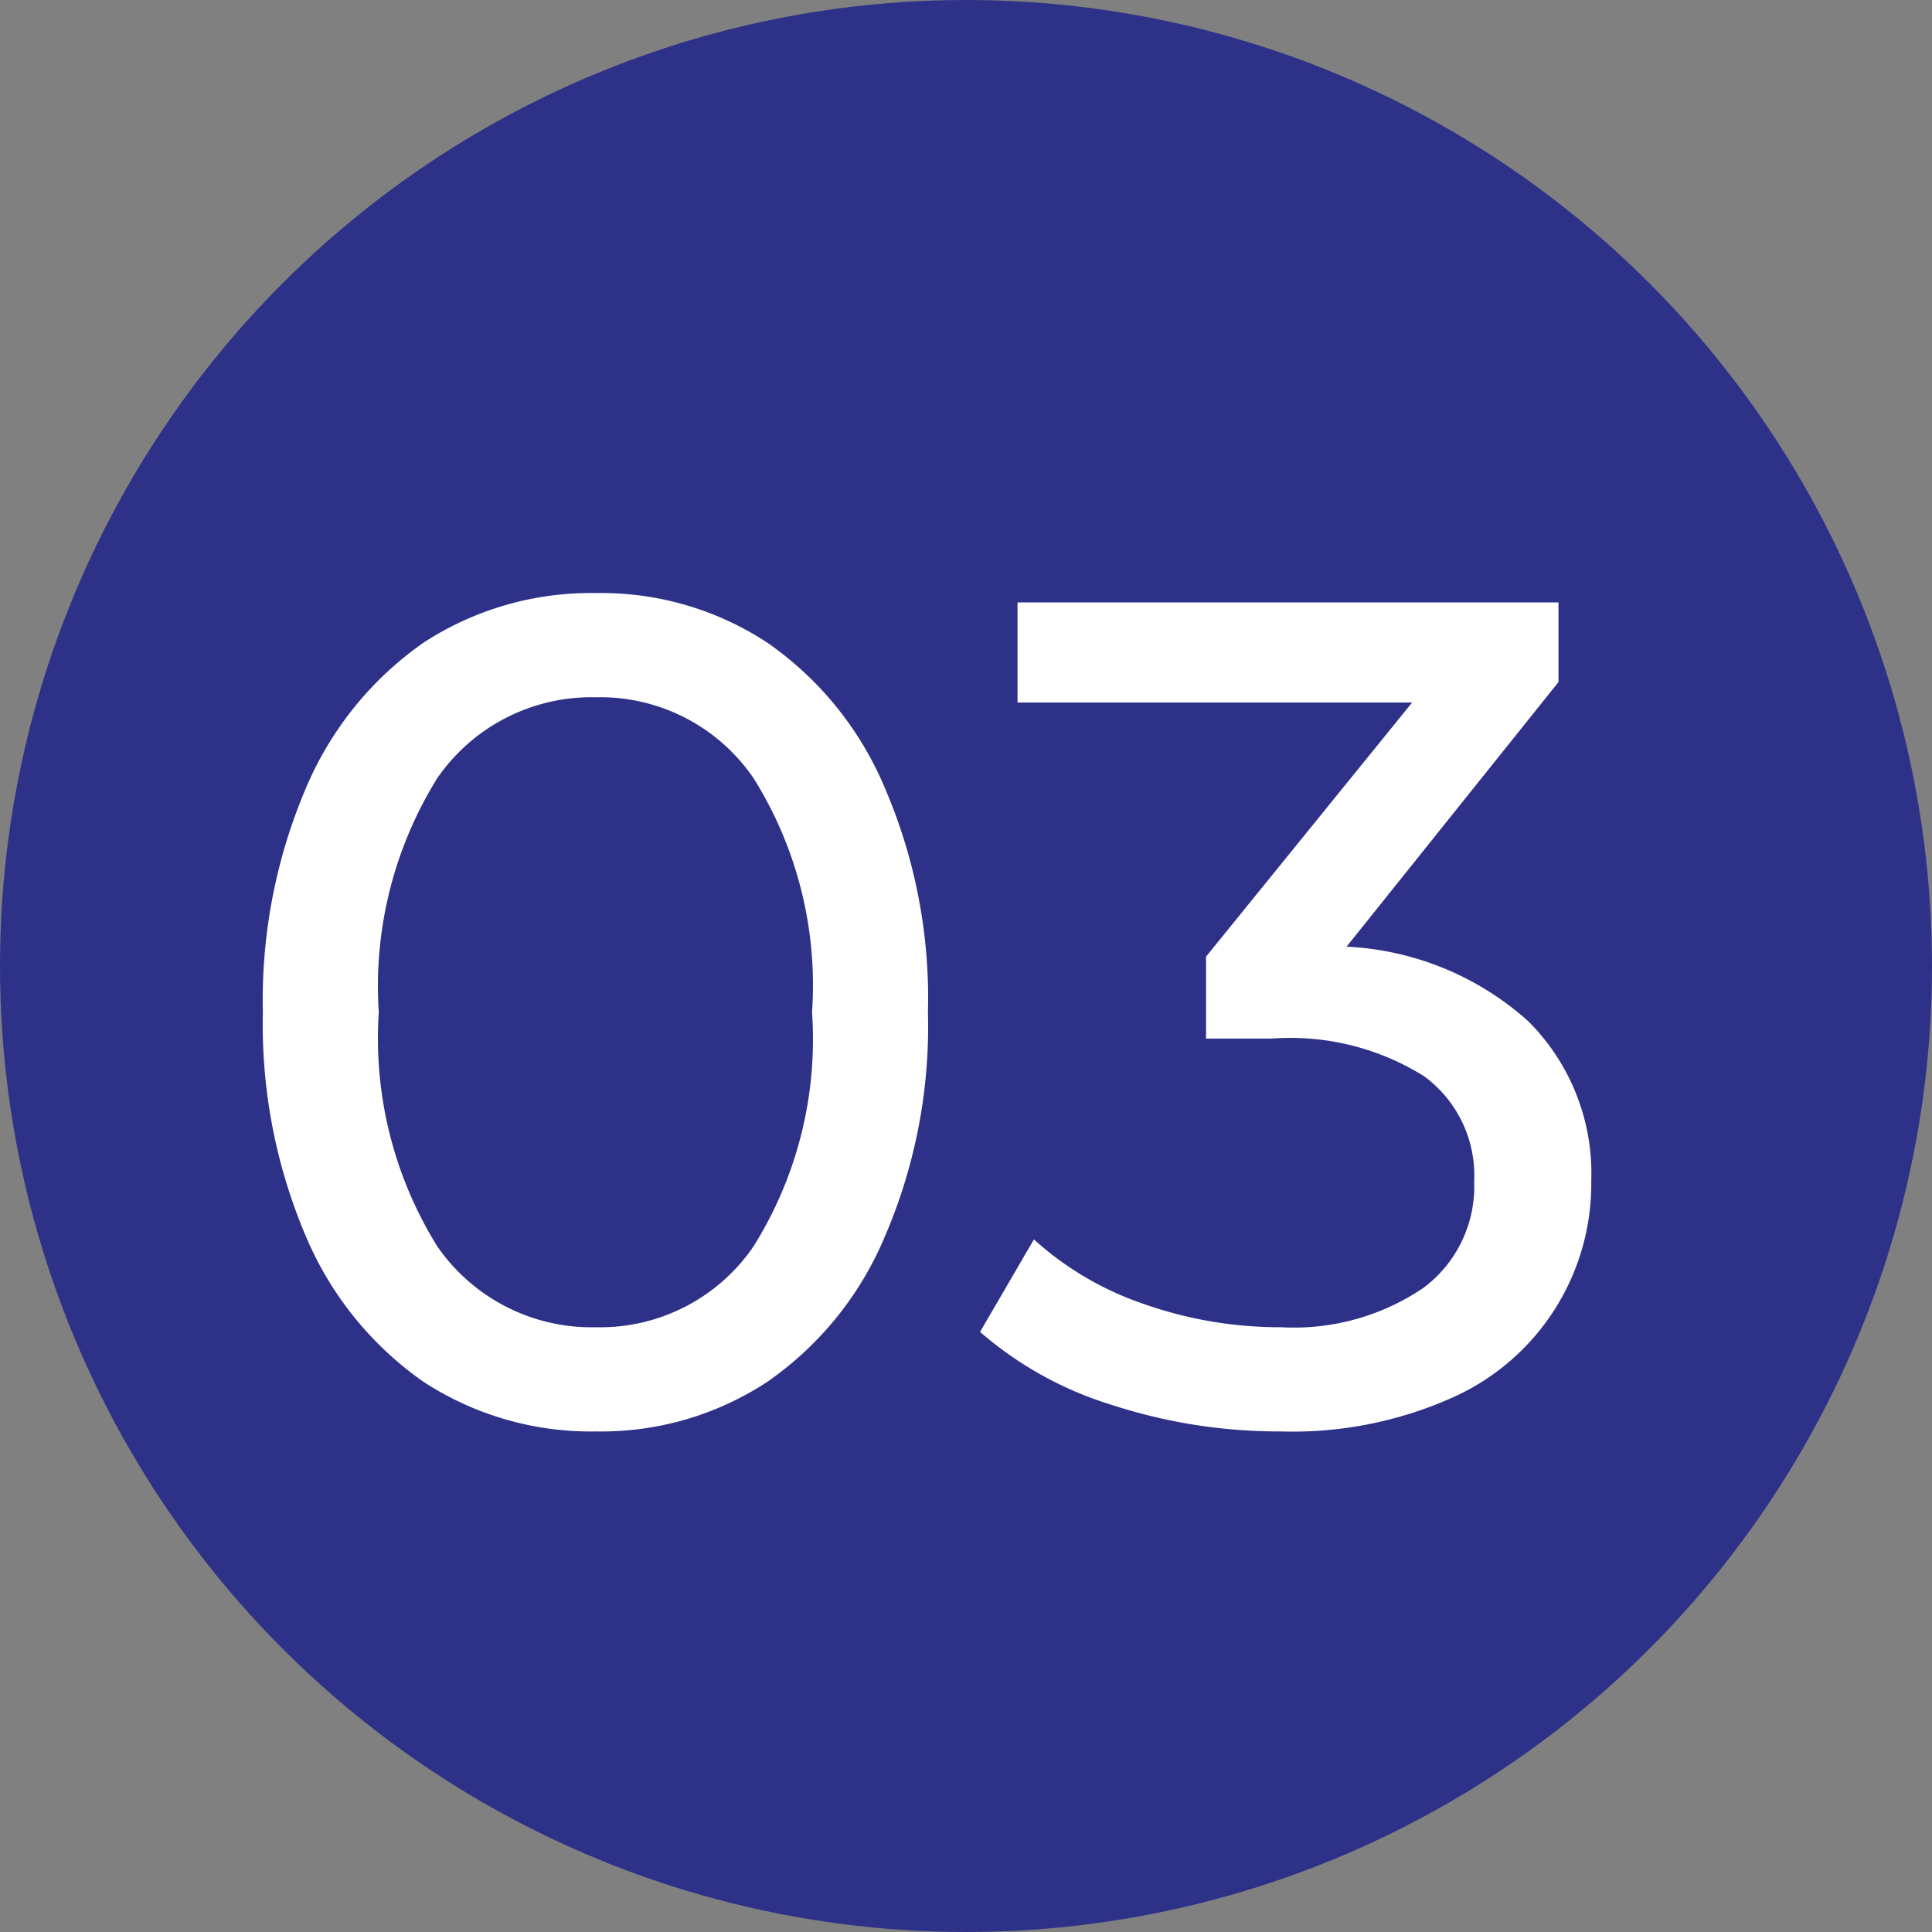
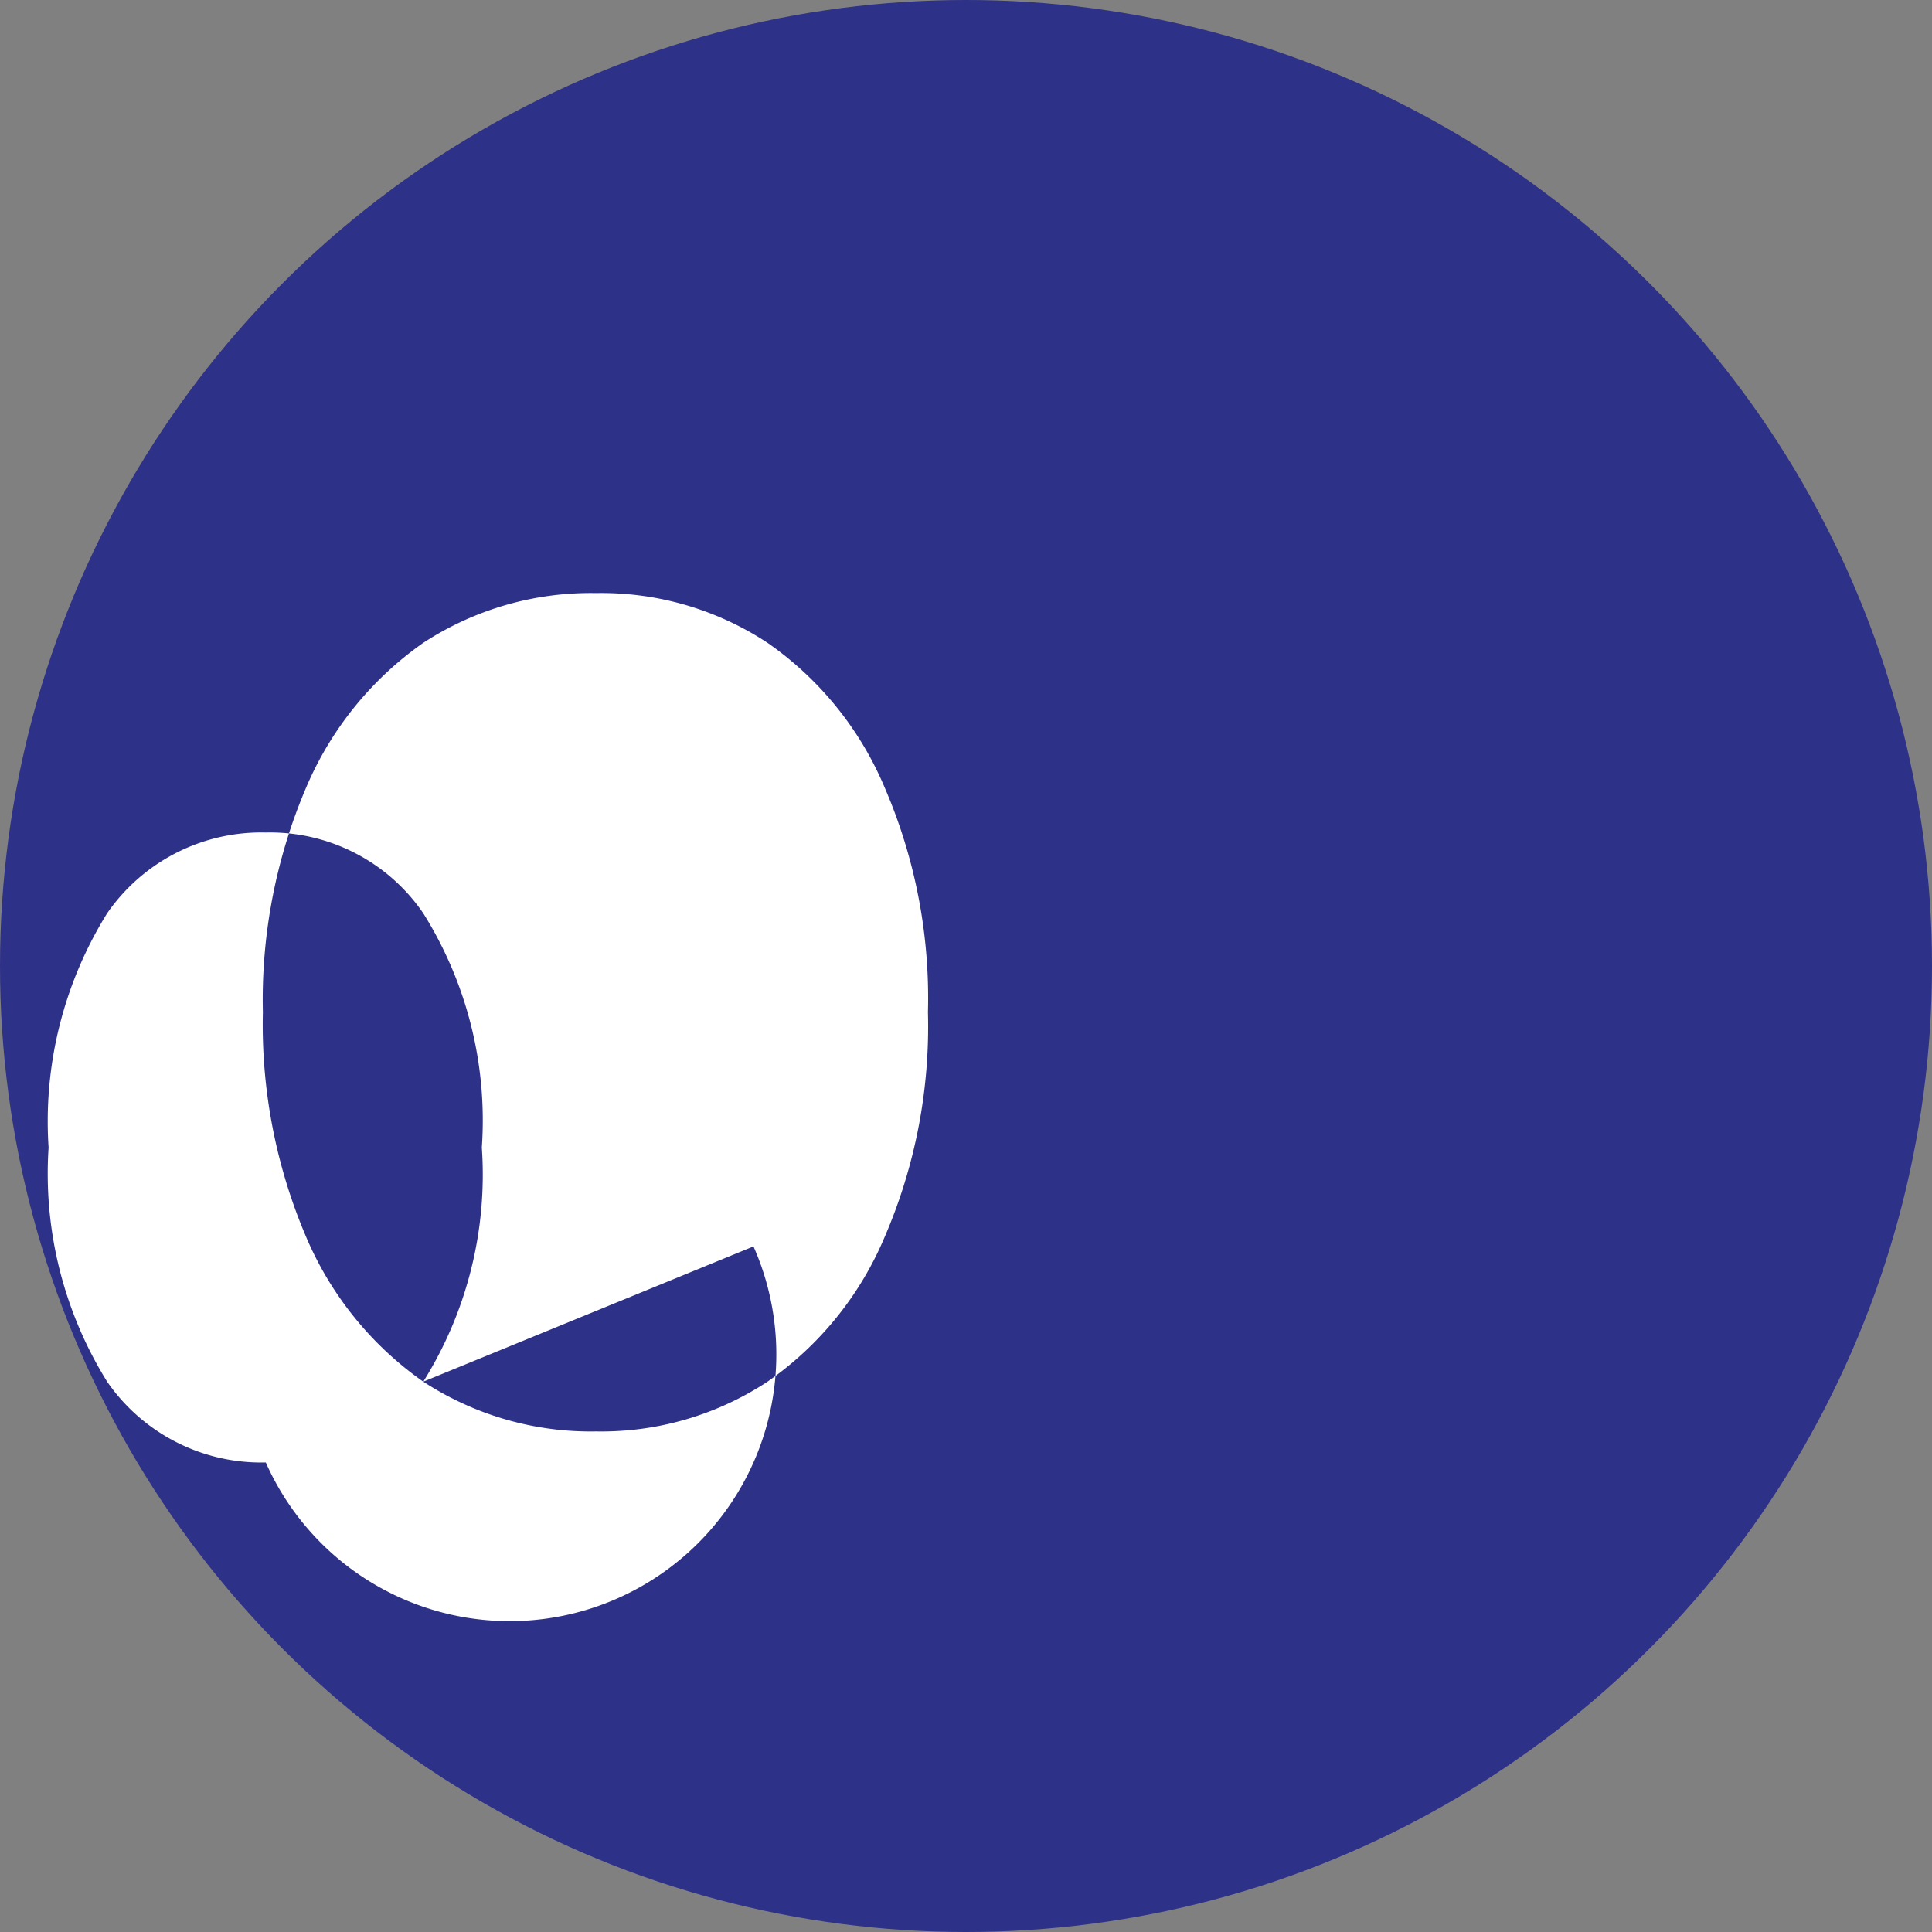
<svg xmlns="http://www.w3.org/2000/svg" viewBox="0 0 33 33">
  <rect x="0" y="0" width="33" height="33" fill="#808080" stroke="none" />
  <defs>
    <style>.cls-1{fill:#2e3188;}.cls-2{fill:#fff;}</style>
  </defs>
  <g id="Layer_2" data-name="Layer 2">
    <g id="Layer_1-2" data-name="Layer 1">
      <circle class="cls-1" cx="16.5" cy="16.5" r="16.5" />
-       <path class="cls-2" d="M7.23,23.6a5.77,5.77,0,0,1-2-2.47,9.23,9.23,0,0,1-.74-3.84,9.23,9.23,0,0,1,.74-3.84,5.77,5.77,0,0,1,2-2.47,5.23,5.23,0,0,1,2.95-.85,5.16,5.16,0,0,1,2.93.85,5.7,5.7,0,0,1,2,2.47,9.07,9.07,0,0,1,.74,3.84,9.07,9.07,0,0,1-.74,3.84,5.7,5.7,0,0,1-2,2.47,5.16,5.16,0,0,1-2.93.85A5.23,5.23,0,0,1,7.23,23.6Zm5.64-2.31a6.66,6.66,0,0,0,1-4,6.66,6.66,0,0,0-1-4,3.17,3.17,0,0,0-2.69-1.38,3.2,3.2,0,0,0-2.71,1.38,6.73,6.73,0,0,0-1,4,6.73,6.73,0,0,0,1,4,3.2,3.2,0,0,0,2.71,1.38A3.17,3.17,0,0,0,12.87,21.29Z" />
-       <path class="cls-2" d="M26.1,17.44a3.67,3.67,0,0,1,1.08,2.73,4,4,0,0,1-2.39,3.71,6.68,6.68,0,0,1-2.91.57A9.23,9.23,0,0,1,19,24a6.21,6.21,0,0,1-2.26-1.25l.92-1.58a5.35,5.35,0,0,0,1.84,1.09,7,7,0,0,0,2.38.41A3.94,3.94,0,0,0,24.31,22a2.16,2.16,0,0,0,.87-1.82,2.1,2.1,0,0,0-.86-1.8,4.31,4.31,0,0,0-2.6-.64H20.6v-1.4L24.12,12H17.38V10.29h9.24v1.36L23,16.17A5,5,0,0,1,26.1,17.44Z" />
+       <path class="cls-2" d="M7.23,23.6a5.77,5.77,0,0,1-2-2.47,9.23,9.23,0,0,1-.74-3.84,9.23,9.23,0,0,1,.74-3.84,5.77,5.77,0,0,1,2-2.47,5.23,5.23,0,0,1,2.95-.85,5.16,5.16,0,0,1,2.93.85,5.7,5.7,0,0,1,2,2.47,9.07,9.07,0,0,1,.74,3.84,9.07,9.07,0,0,1-.74,3.84,5.7,5.7,0,0,1-2,2.47,5.16,5.16,0,0,1-2.93.85A5.23,5.23,0,0,1,7.23,23.6Za6.66,6.66,0,0,0,1-4,6.66,6.66,0,0,0-1-4,3.17,3.17,0,0,0-2.69-1.38,3.2,3.2,0,0,0-2.71,1.38,6.73,6.73,0,0,0-1,4,6.73,6.73,0,0,0,1,4,3.2,3.2,0,0,0,2.71,1.38A3.17,3.17,0,0,0,12.87,21.29Z" />
    </g>
  </g>
</svg>